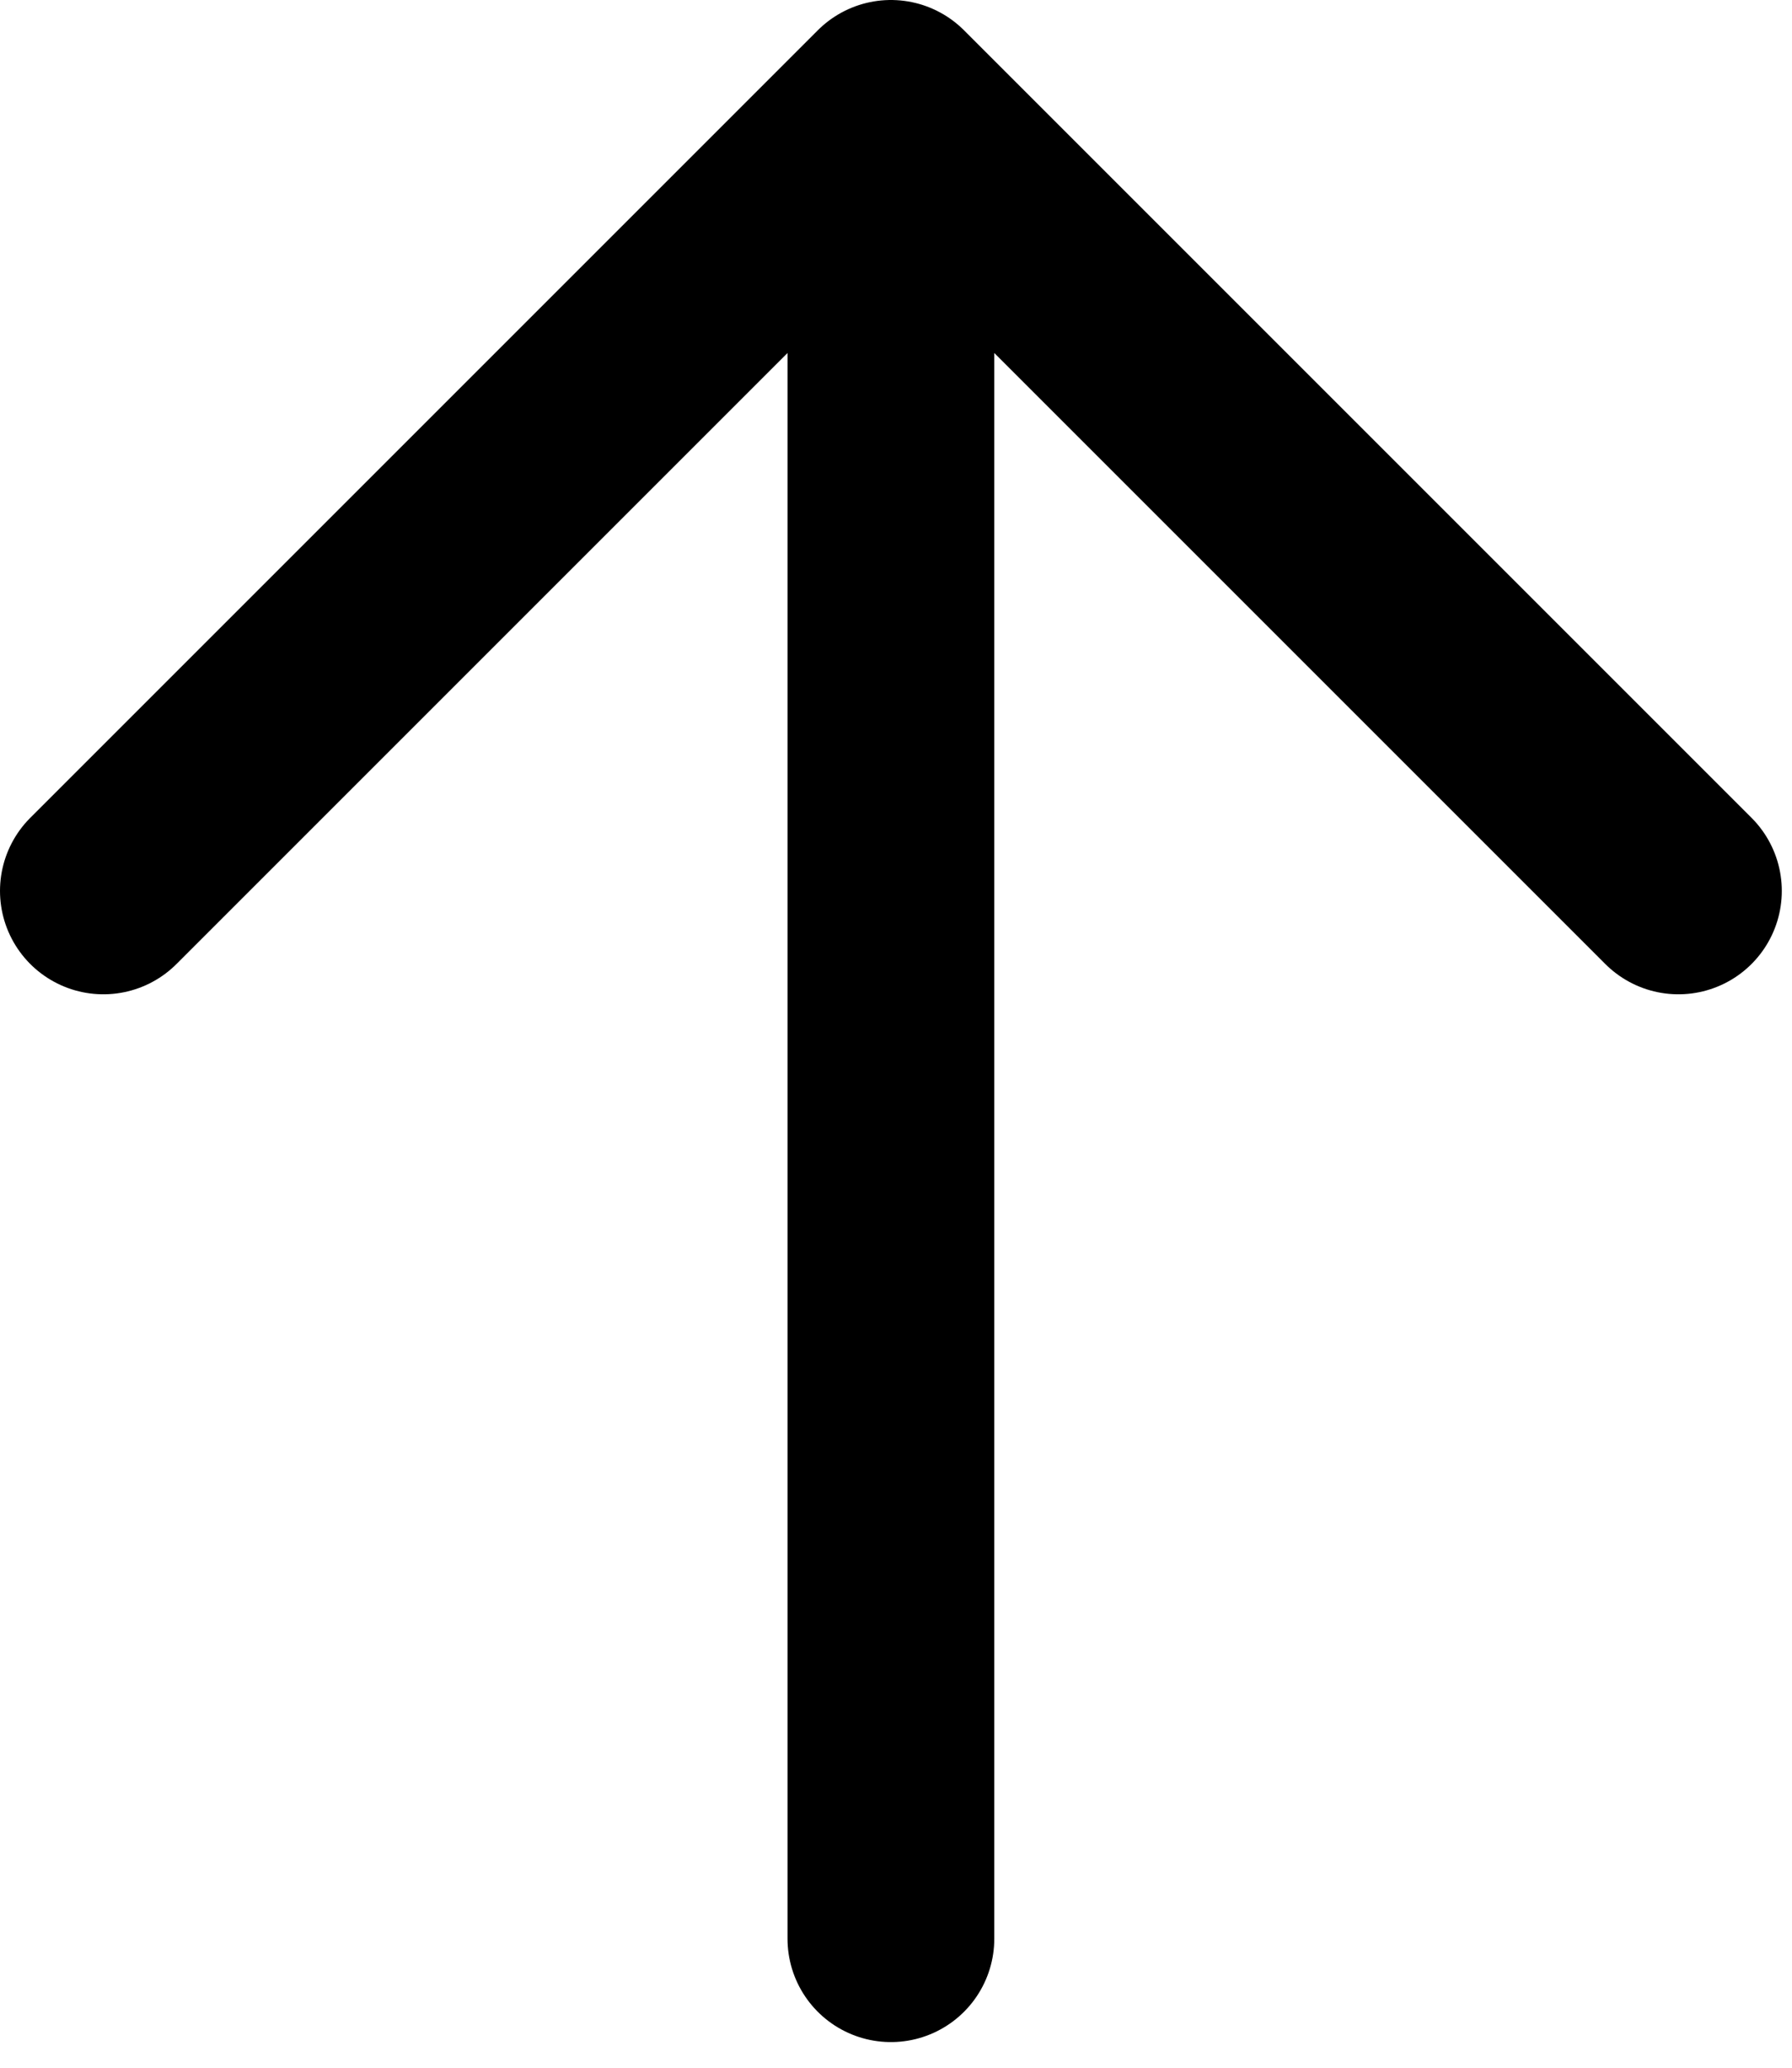
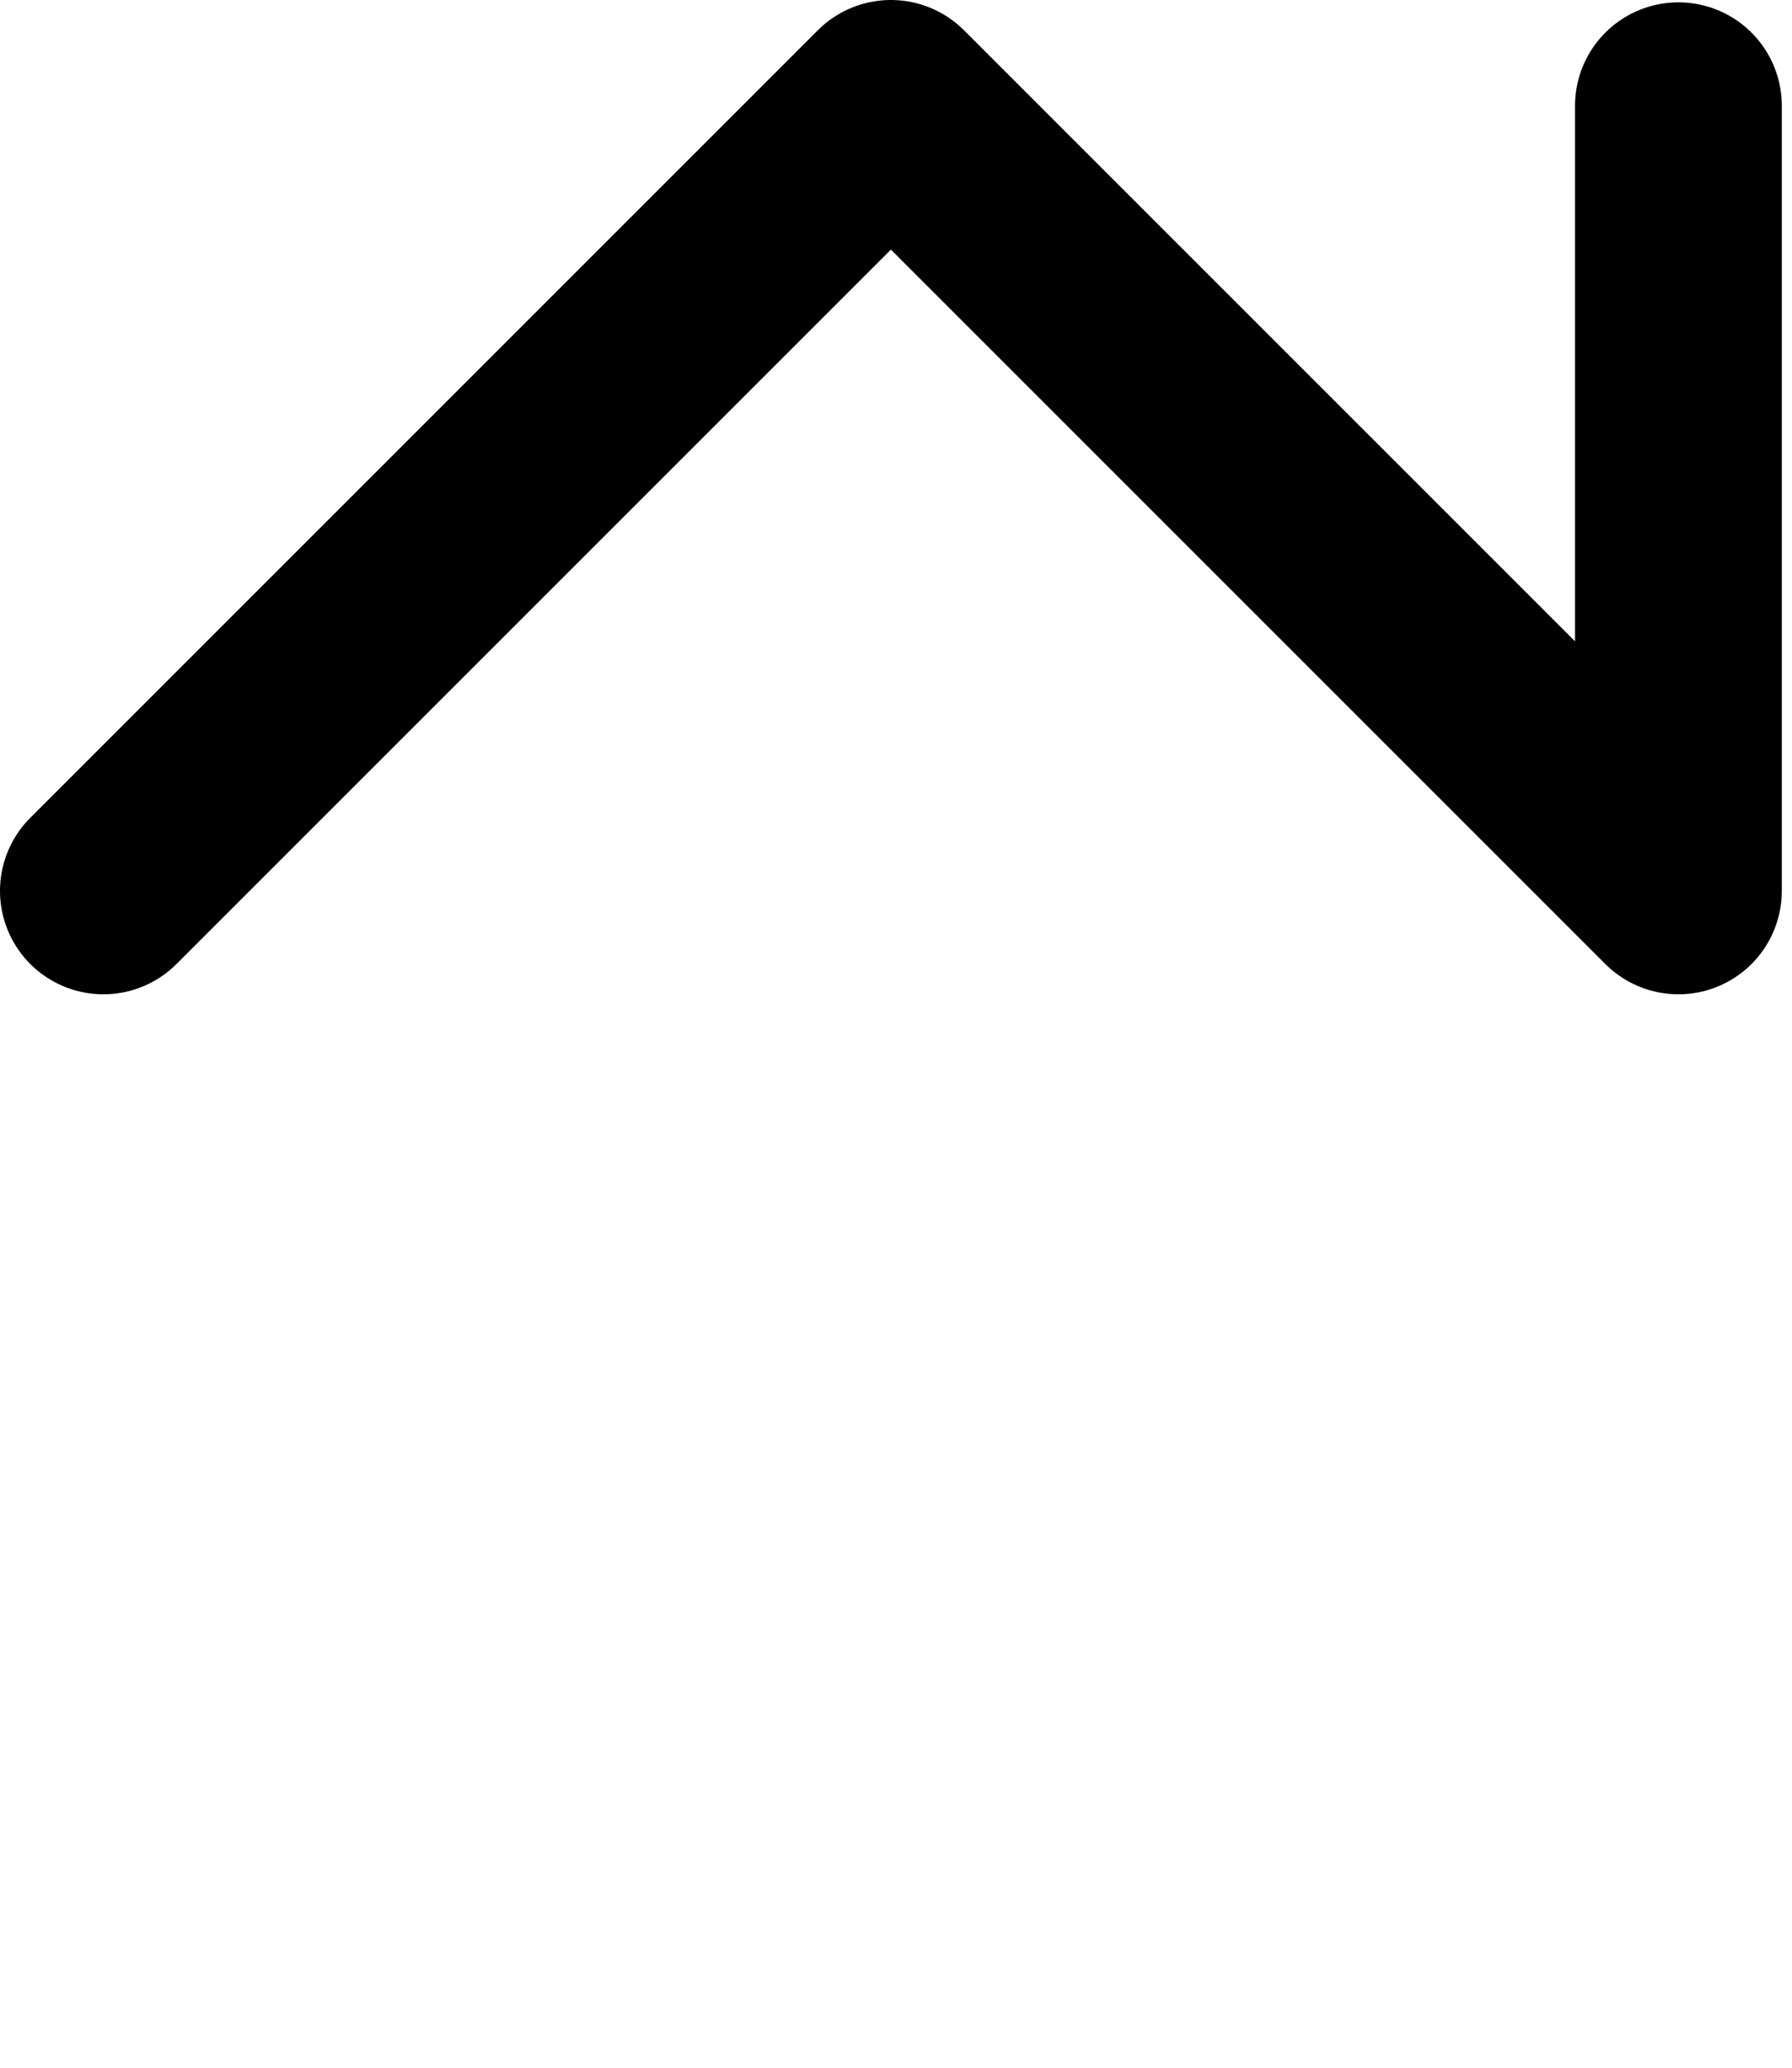
<svg xmlns="http://www.w3.org/2000/svg" width="13" height="15" viewBox="0 0 13 15" fill="none">
-   <path d="M0.75 6.463L6.463 0.75L12.176 6.463M6.463 14.064V0.767" stroke="black" stroke-width="1.5" stroke-miterlimit="10" stroke-linecap="round" stroke-linejoin="round" />
+   <path d="M0.75 6.463L6.463 0.75L12.176 6.463V0.767" stroke="black" stroke-width="1.5" stroke-miterlimit="10" stroke-linecap="round" stroke-linejoin="round" />
</svg>